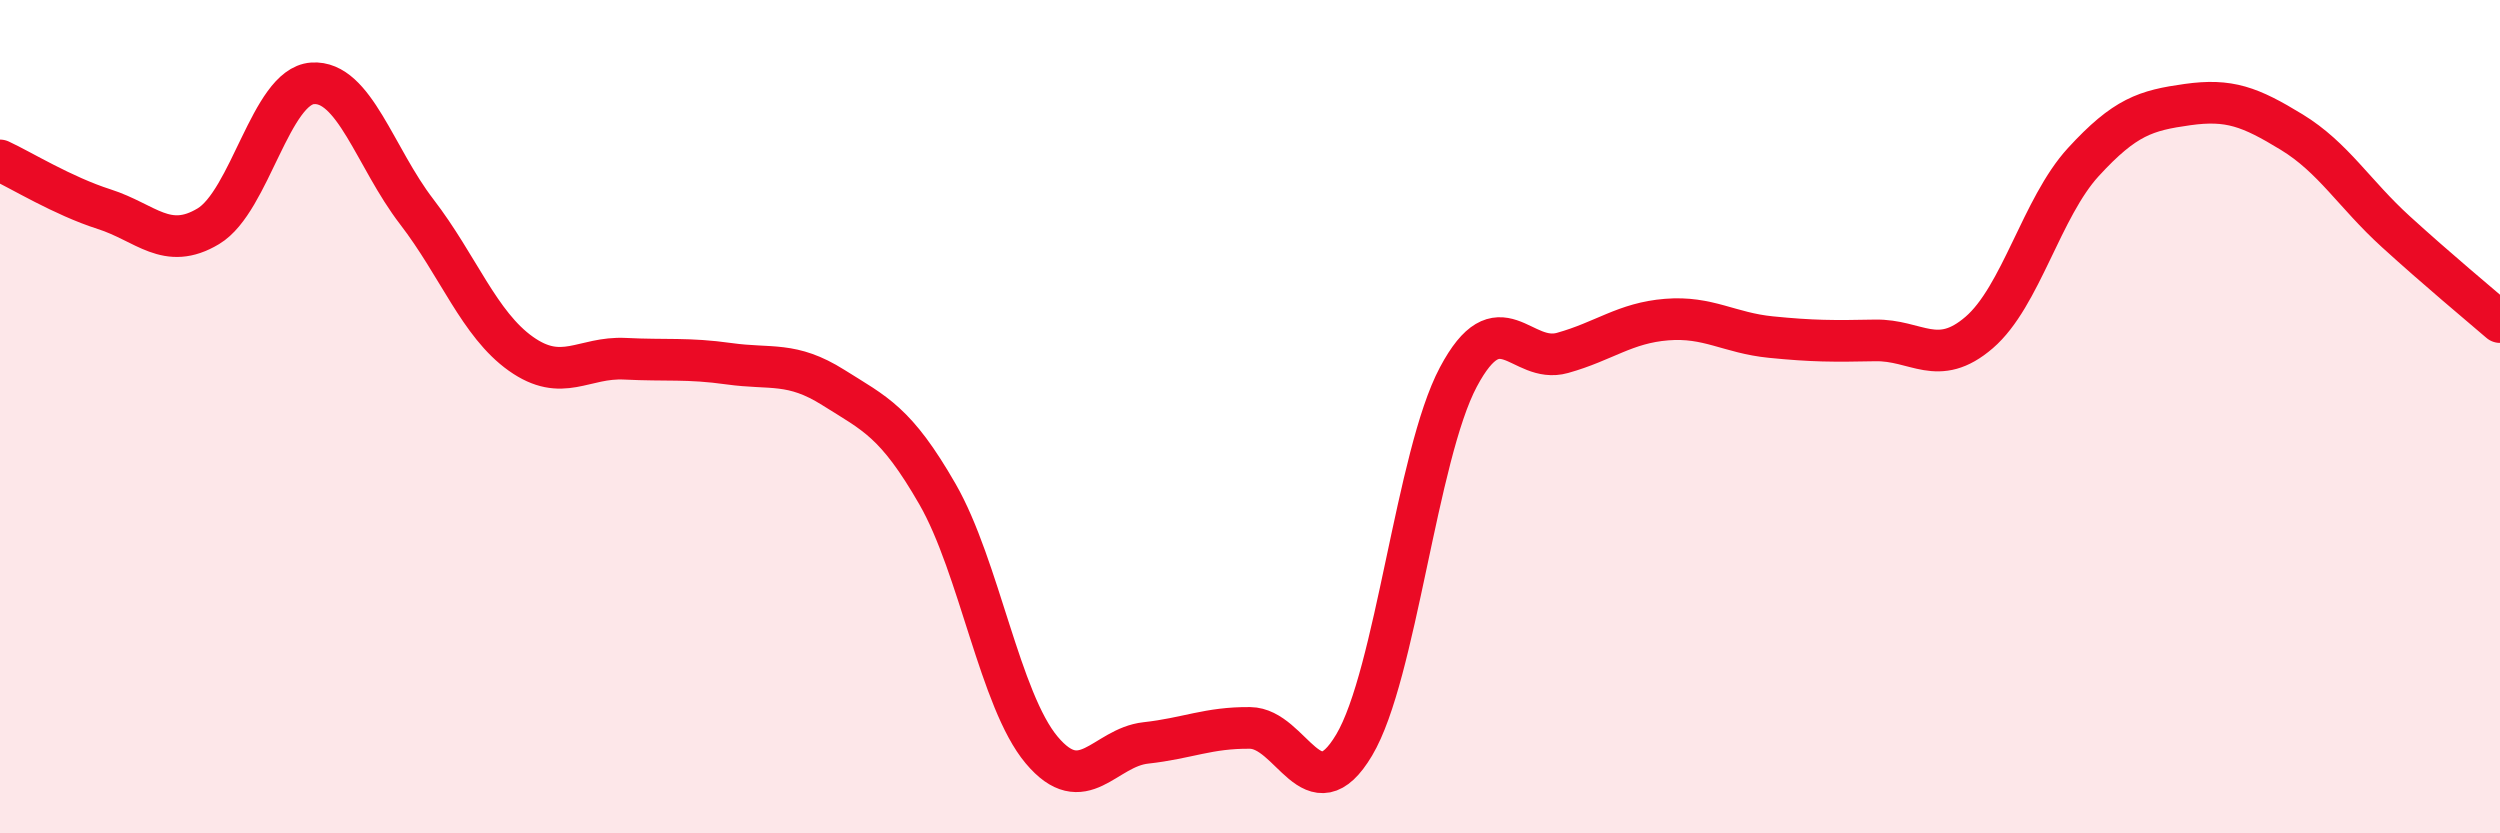
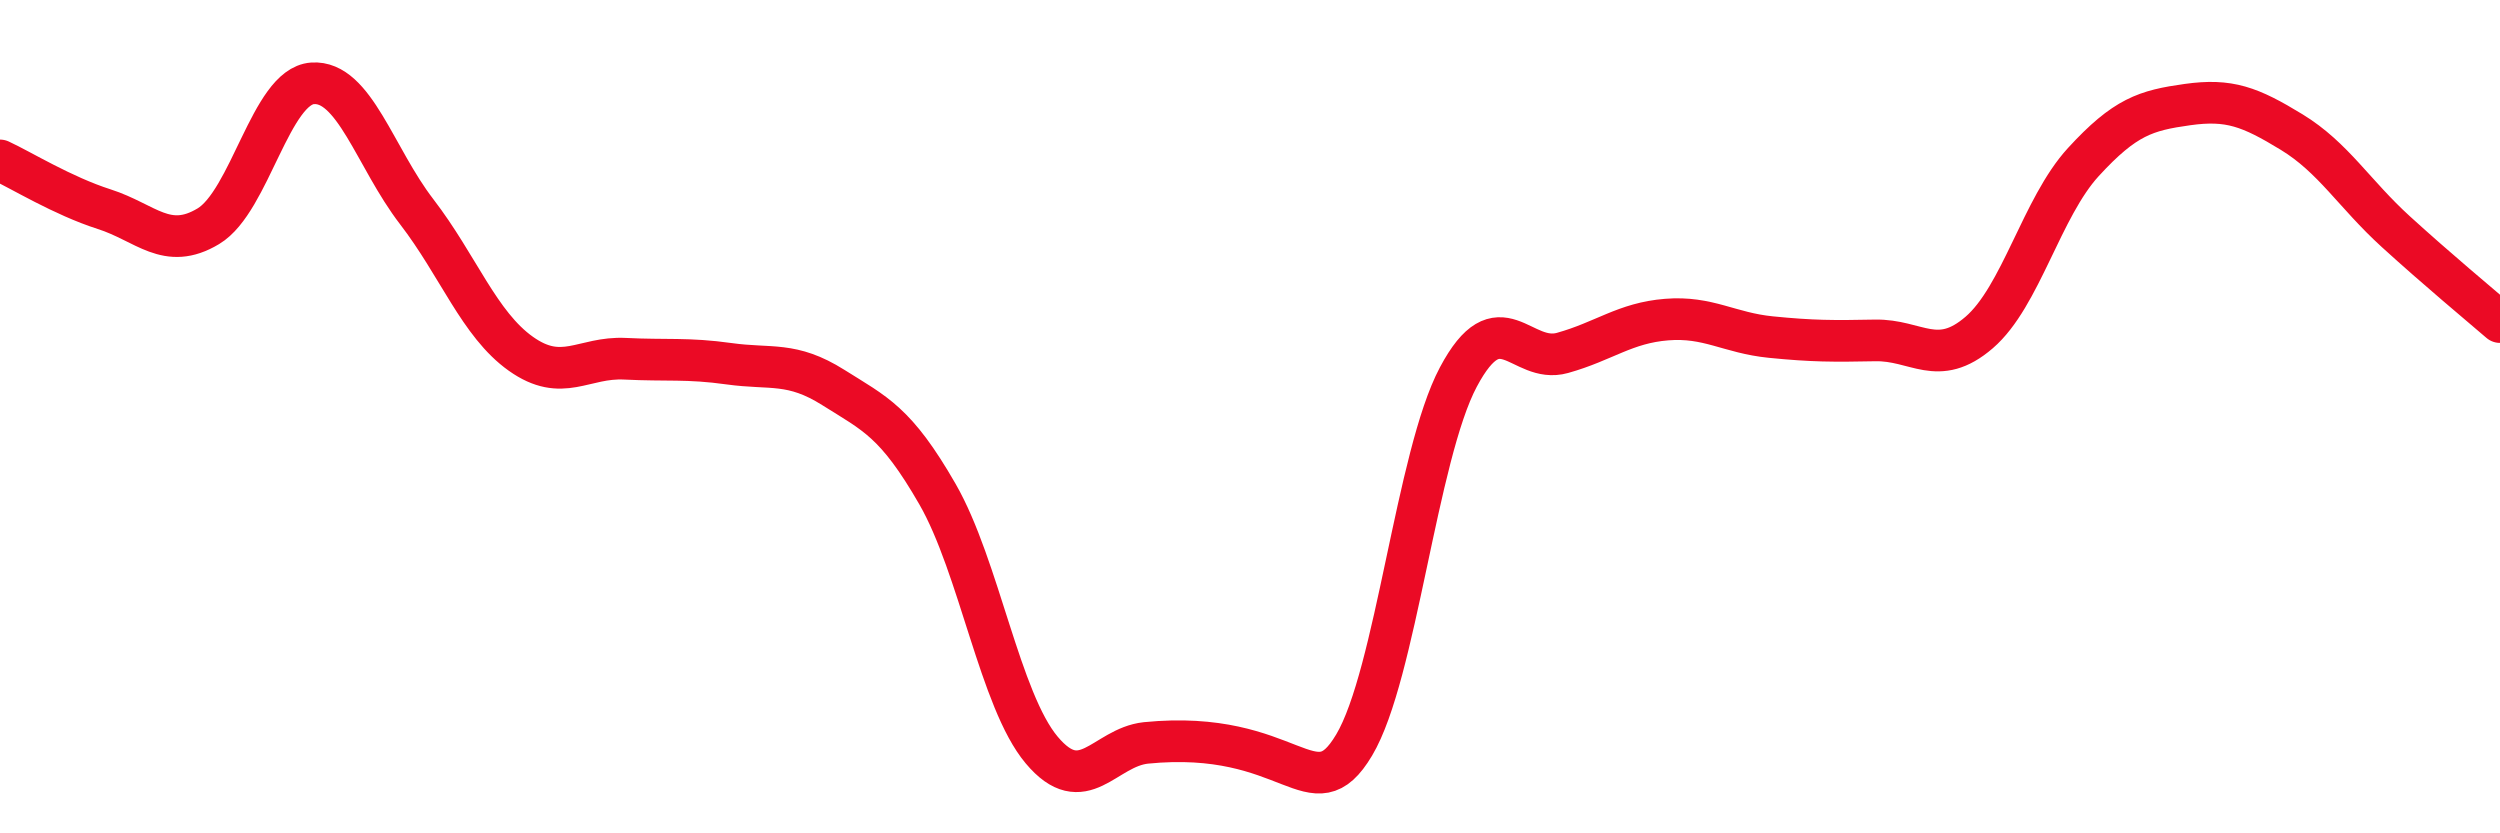
<svg xmlns="http://www.w3.org/2000/svg" width="60" height="20" viewBox="0 0 60 20">
-   <path d="M 0,3.85 C 0.5,4.08 1.5,4.7 2.5,5.02 C 3.5,5.34 4,6.03 5,5.43 C 6,4.83 6.5,2.07 7.5,2 C 8.5,1.93 9,3.78 10,5.08 C 11,6.38 11.5,7.78 12.5,8.49 C 13.5,9.2 14,8.56 15,8.61 C 16,8.66 16.5,8.59 17.5,8.73 C 18.5,8.87 19,8.67 20,9.3 C 21,9.93 21.5,10.12 22.5,11.86 C 23.5,13.6 24,16.81 25,18 C 26,19.19 26.5,17.94 27.5,17.83 C 28.5,17.72 29,17.46 30,17.47 C 31,17.48 31.5,19.56 32.5,17.88 C 33.5,16.2 34,10.93 35,9.05 C 36,7.17 36.5,8.75 37.5,8.47 C 38.5,8.19 39,7.75 40,7.67 C 41,7.59 41.5,7.99 42.5,8.09 C 43.5,8.19 44,8.19 45,8.17 C 46,8.15 46.5,8.84 47.5,7.98 C 48.5,7.12 49,4.98 50,3.89 C 51,2.8 51.5,2.65 52.5,2.51 C 53.5,2.37 54,2.56 55,3.17 C 56,3.78 56.5,4.65 57.5,5.56 C 58.5,6.47 59.5,7.3 60,7.73L60 20L0 20Z" fill="#EB0A25" opacity="0.1" stroke-linecap="round" stroke-linejoin="round" />
-   <path d="M 0,3.85 C 0.5,4.08 1.5,4.7 2.5,5.02 C 3.5,5.34 4,6.03 5,5.43 C 6,4.83 6.5,2.07 7.5,2 C 8.5,1.93 9,3.78 10,5.08 C 11,6.38 11.5,7.78 12.5,8.49 C 13.5,9.2 14,8.56 15,8.61 C 16,8.66 16.5,8.59 17.5,8.73 C 18.5,8.87 19,8.67 20,9.3 C 21,9.93 21.5,10.12 22.5,11.86 C 23.5,13.6 24,16.81 25,18 C 26,19.19 26.5,17.94 27.5,17.83 C 28.5,17.72 29,17.46 30,17.47 C 31,17.48 31.5,19.56 32.5,17.88 C 33.5,16.2 34,10.93 35,9.05 C 36,7.17 36.5,8.75 37.5,8.47 C 38.5,8.19 39,7.75 40,7.67 C 41,7.59 41.5,7.99 42.5,8.09 C 43.5,8.19 44,8.19 45,8.17 C 46,8.15 46.5,8.84 47.5,7.98 C 48.5,7.12 49,4.98 50,3.89 C 51,2.8 51.5,2.65 52.5,2.51 C 53.5,2.37 54,2.56 55,3.17 C 56,3.78 56.5,4.65 57.5,5.56 C 58.5,6.47 59.5,7.3 60,7.73" stroke="#EB0A25" stroke-width="1" fill="none" stroke-linecap="round" stroke-linejoin="round" />
+   <path d="M 0,3.85 C 0.5,4.08 1.5,4.7 2.5,5.02 C 3.5,5.34 4,6.03 5,5.43 C 6,4.83 6.5,2.07 7.5,2 C 8.5,1.93 9,3.78 10,5.08 C 11,6.38 11.5,7.78 12.5,8.49 C 13.5,9.2 14,8.56 15,8.61 C 16,8.66 16.5,8.59 17.5,8.73 C 18.5,8.87 19,8.67 20,9.3 C 21,9.93 21.5,10.12 22.5,11.86 C 23.5,13.6 24,16.81 25,18 C 26,19.19 26.5,17.94 27.5,17.83 C 31,17.48 31.5,19.56 32.5,17.88 C 33.5,16.2 34,10.93 35,9.05 C 36,7.17 36.5,8.75 37.5,8.47 C 38.5,8.19 39,7.75 40,7.67 C 41,7.59 41.5,7.99 42.5,8.09 C 43.5,8.19 44,8.19 45,8.17 C 46,8.15 46.5,8.84 47.5,7.98 C 48.5,7.12 49,4.98 50,3.89 C 51,2.8 51.5,2.65 52.5,2.51 C 53.5,2.37 54,2.56 55,3.17 C 56,3.78 56.5,4.65 57.5,5.56 C 58.5,6.47 59.5,7.3 60,7.73" stroke="#EB0A25" stroke-width="1" fill="none" stroke-linecap="round" stroke-linejoin="round" />
</svg>